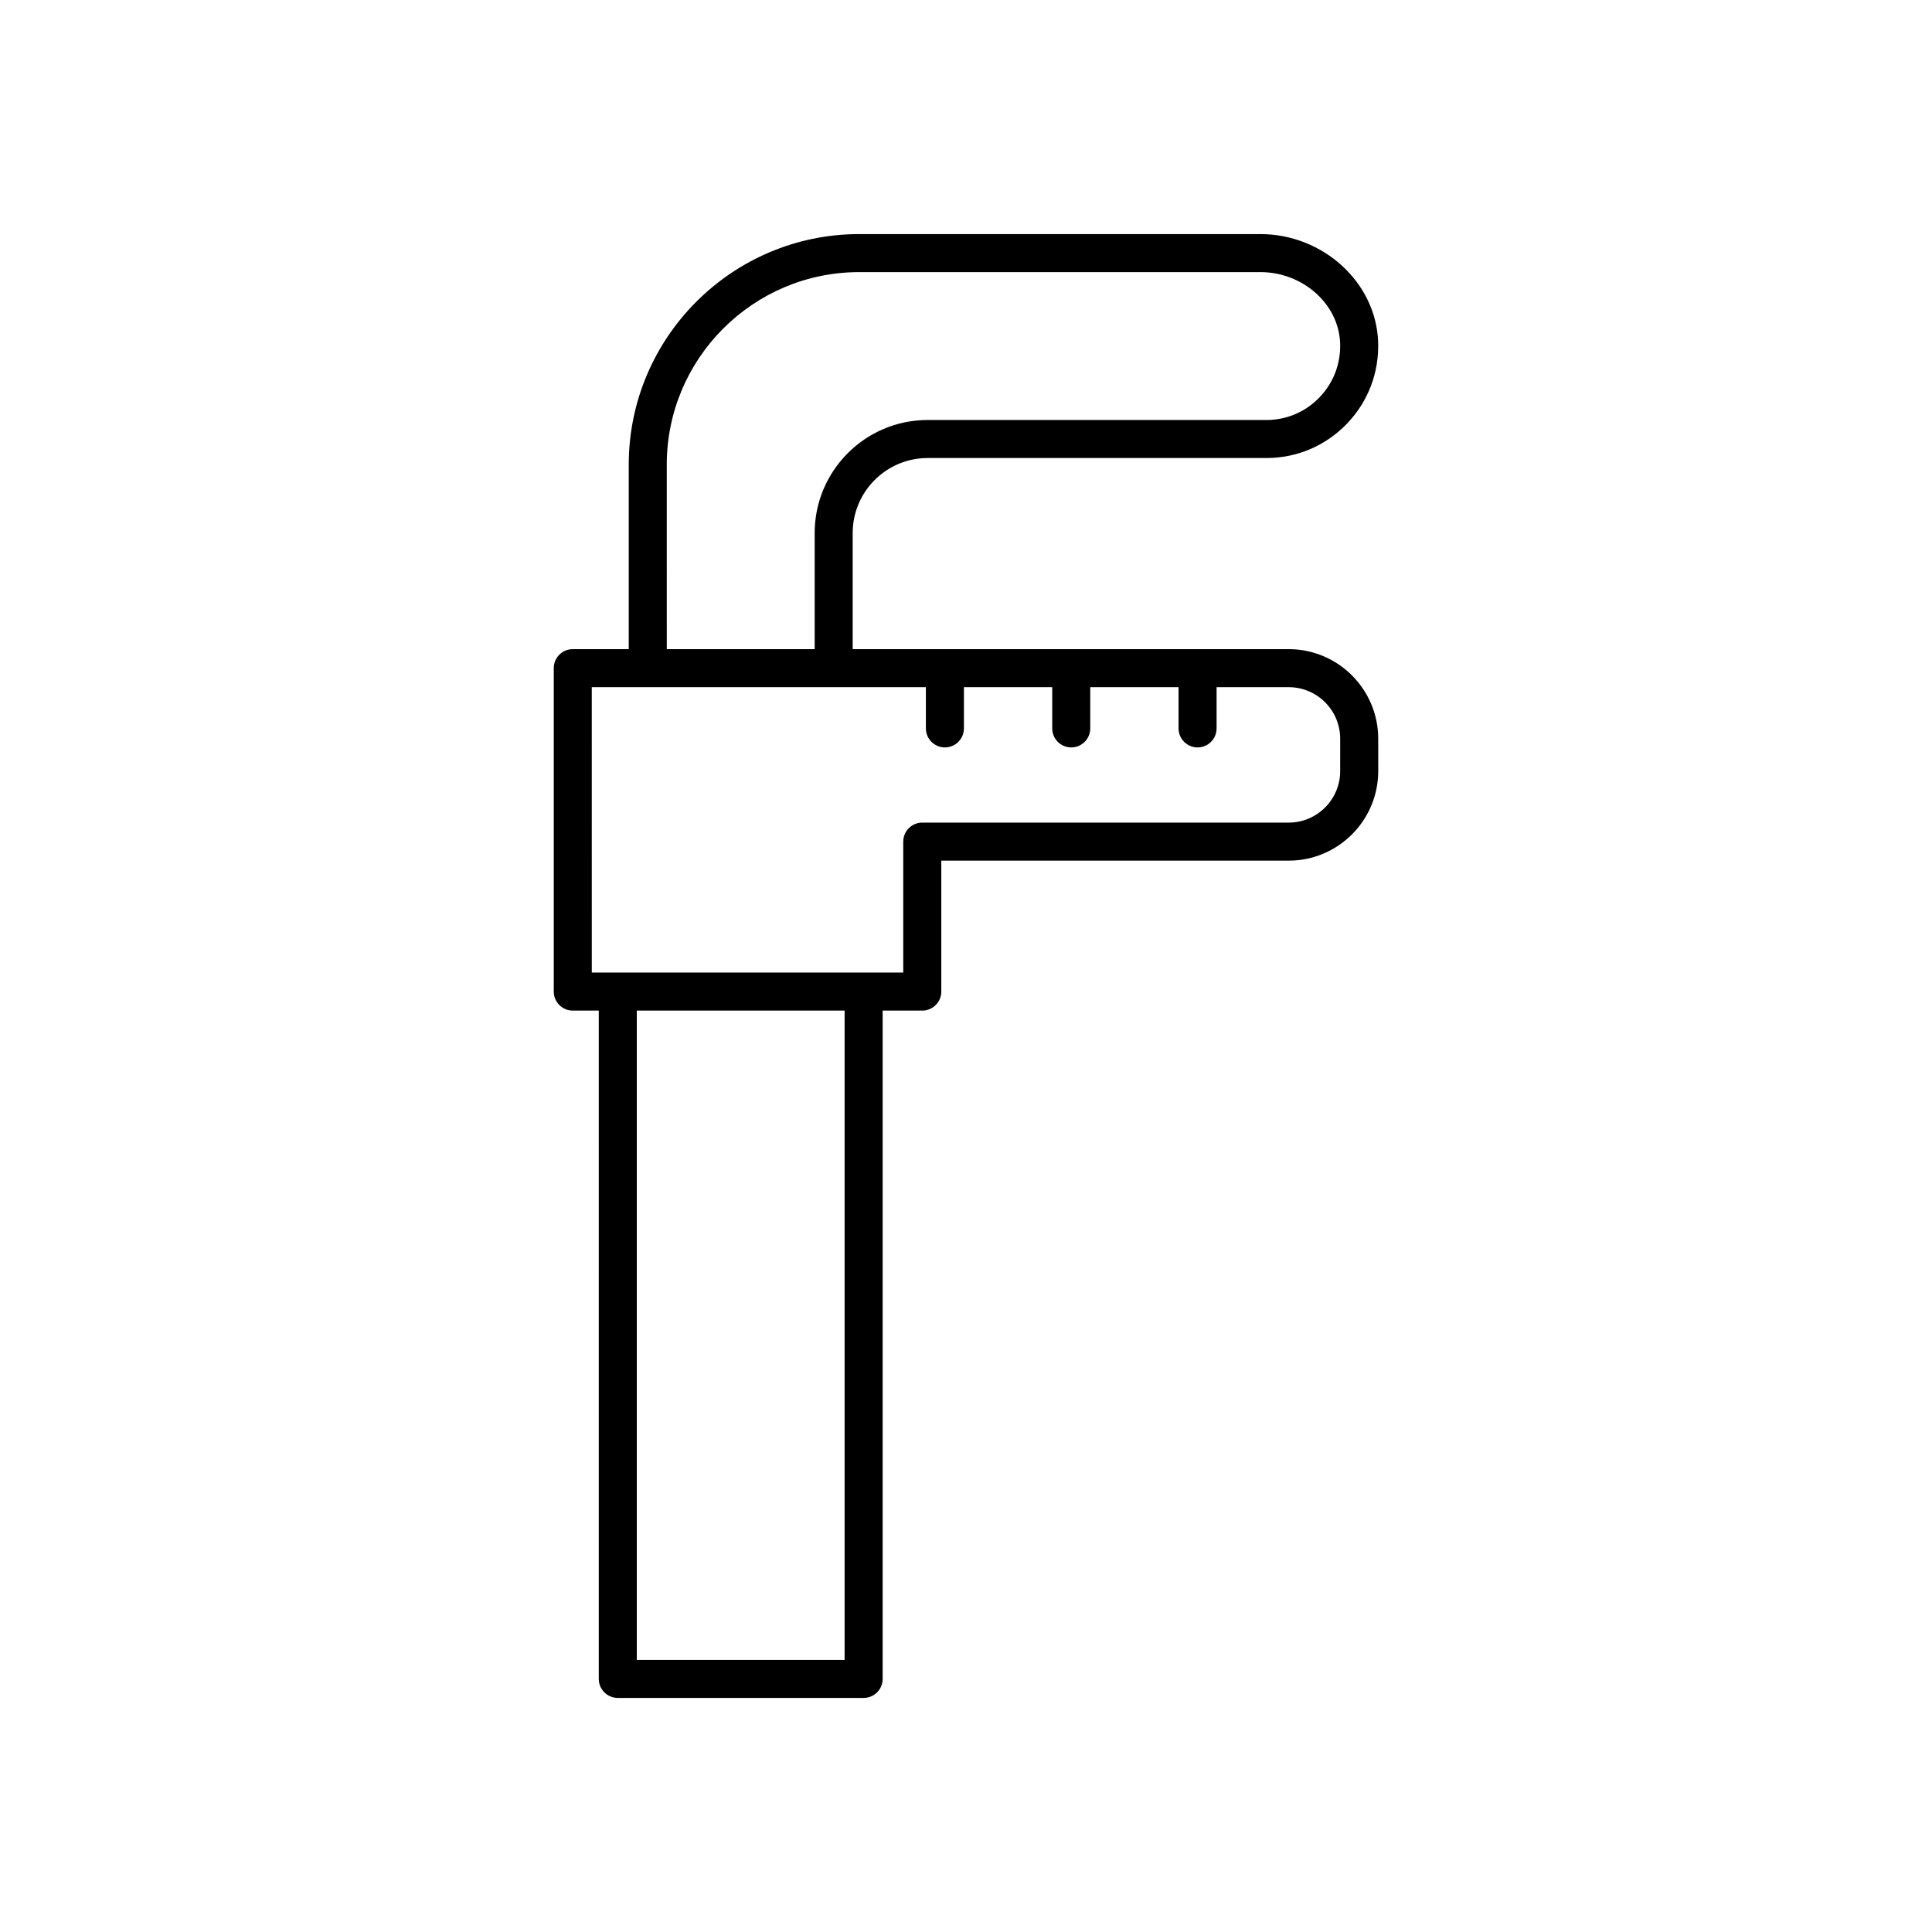
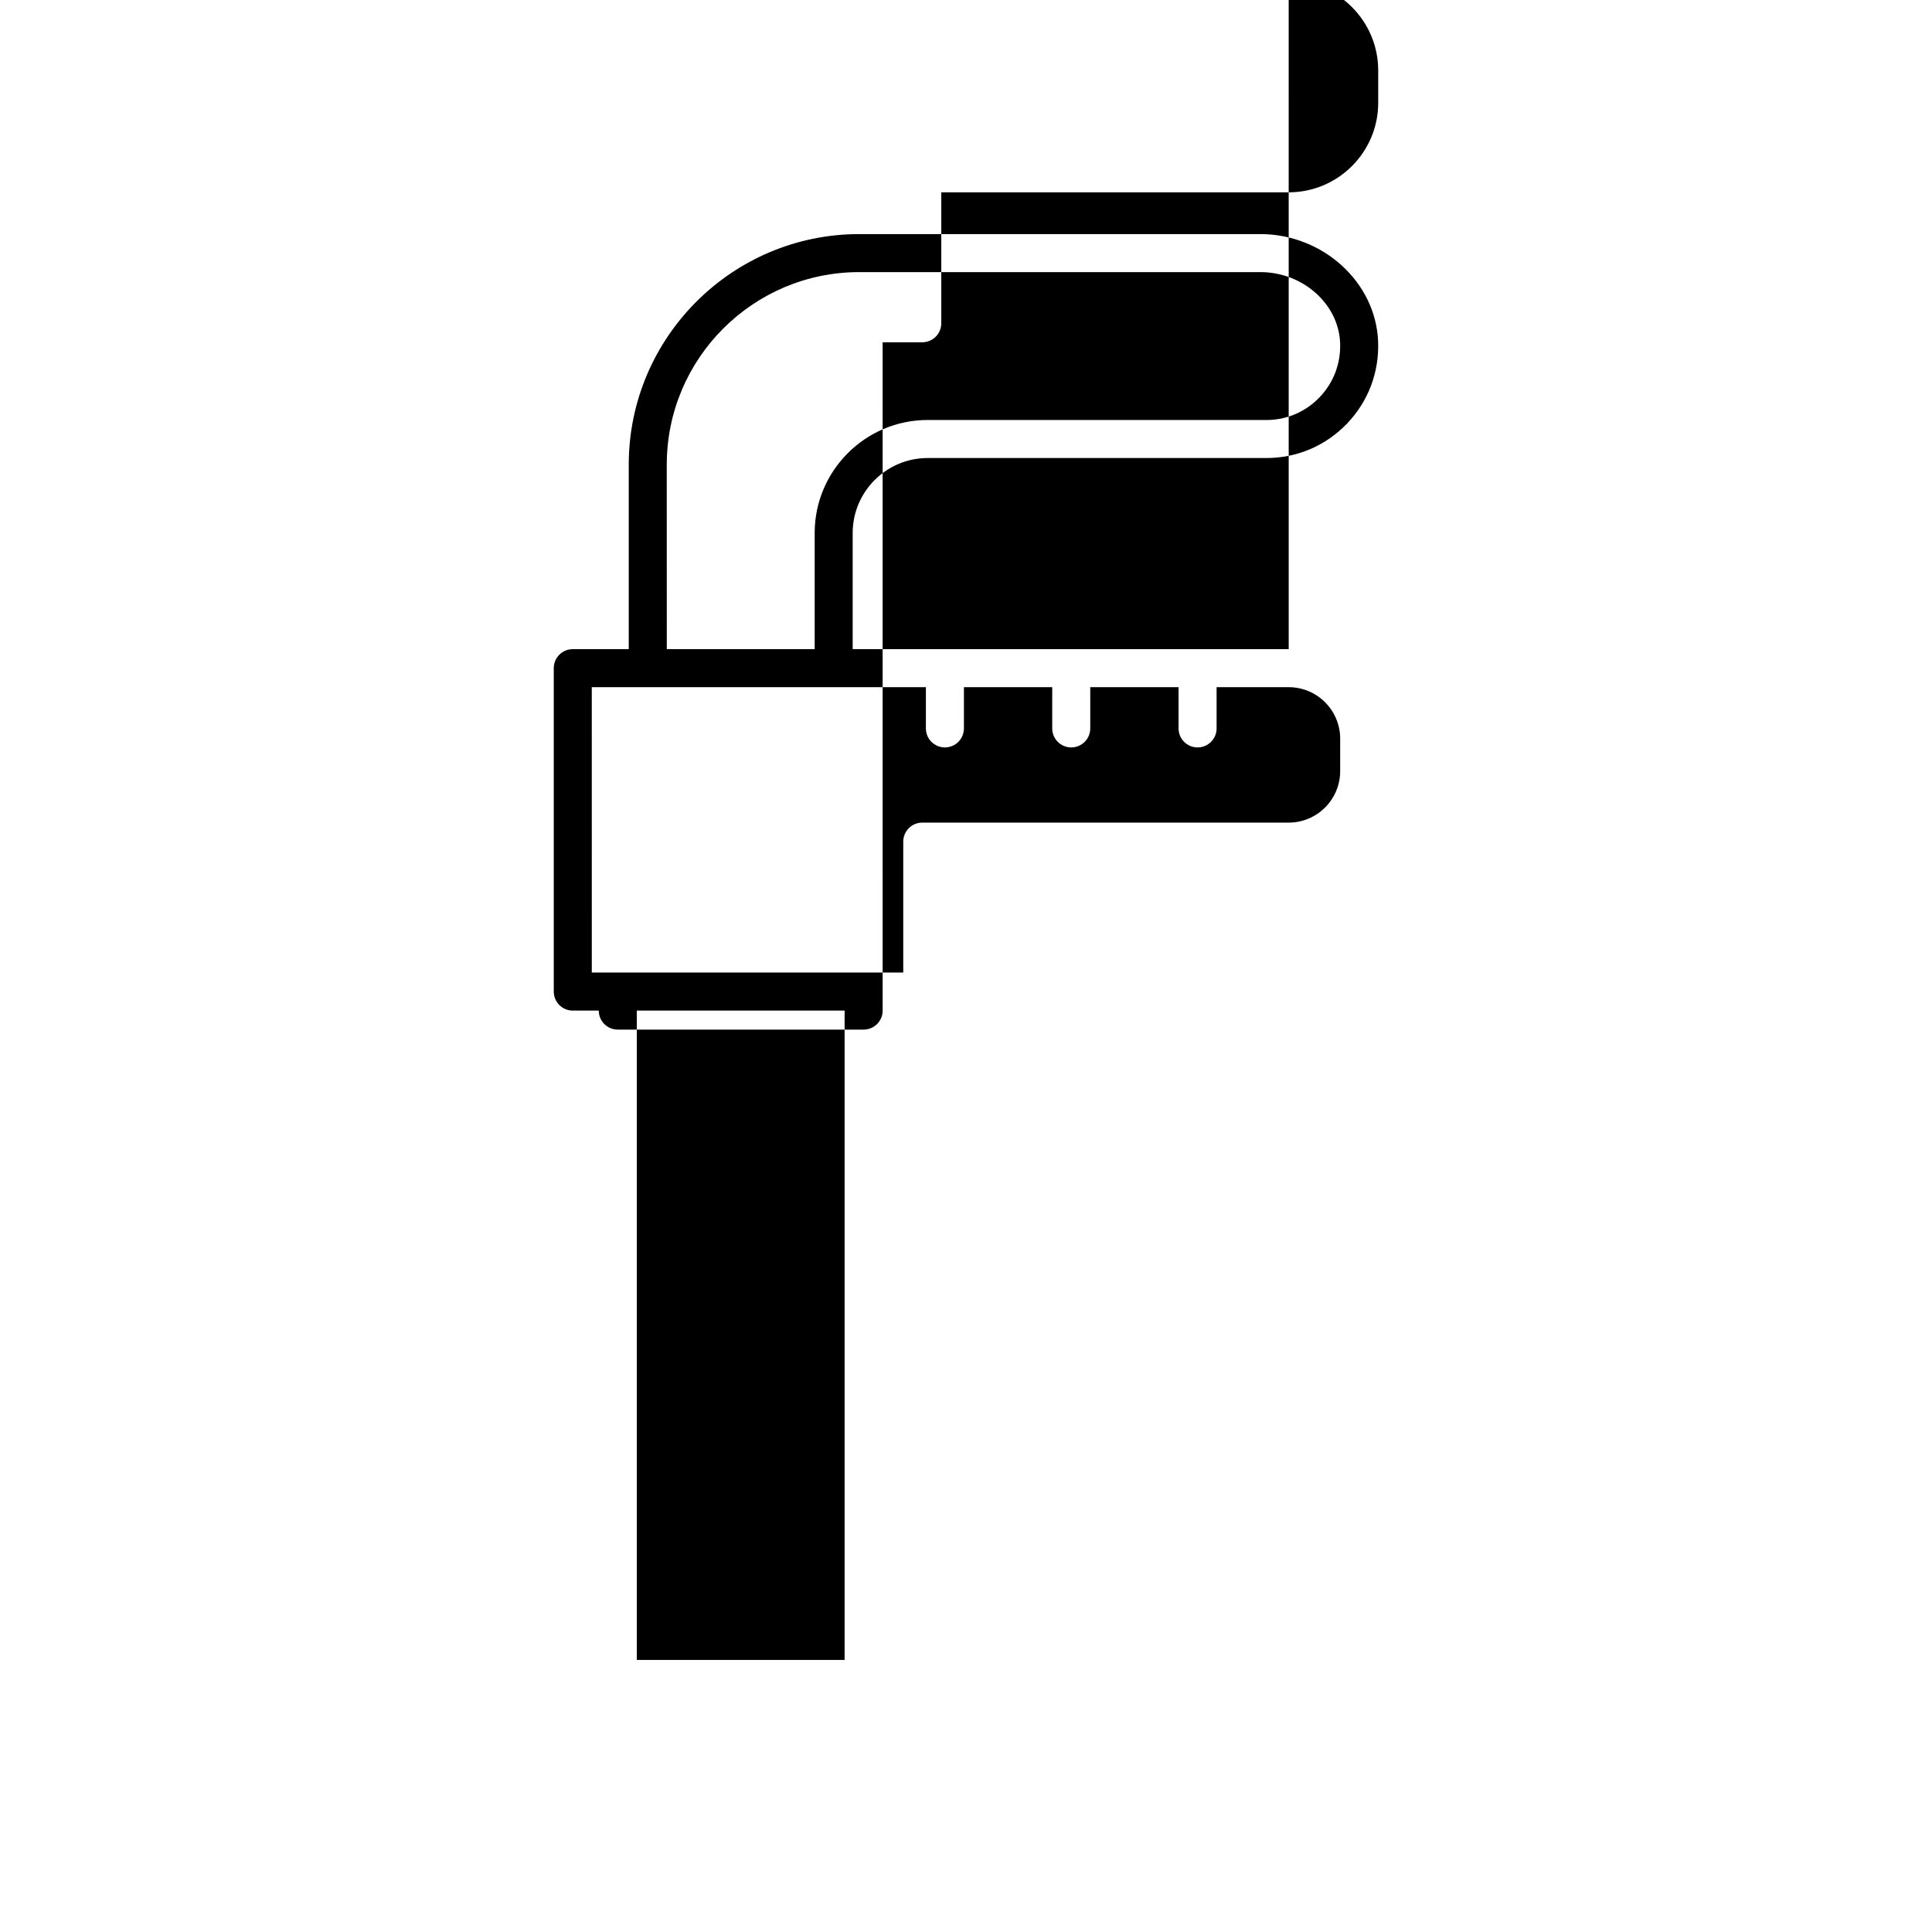
<svg xmlns="http://www.w3.org/2000/svg" fill="#000000" width="800px" height="800px" version="1.1" viewBox="144 144 512 512">
-   <path d="m485.52 316.03h-115.55v-30.773c0-10.961 8.918-19.875 19.875-19.875h89.754c8.133 0 15.719-3.234 21.359-9.105 5.652-5.883 8.586-13.637 8.254-21.824-0.629-15.668-14.629-28.418-31.203-28.418h-106.29c-33.688 0-61.094 27.41-61.094 61.098v48.898h-14.832c-2.781 0-5.039 2.254-5.039 5.039v85.707c0 2.785 2.254 5.039 5.039 5.039h6.887l0.004 177.11c0 2.785 2.254 5.039 5.039 5.039h65.152c2.781 0 5.039-2.254 5.039-5.039l-0.004-177.11h10.504c2.781 0 5.039-2.254 5.039-5.039v-34.699h92.066c13.078 0 23.723-10.641 23.723-23.723v-8.594c-0.004-13.086-10.645-23.73-23.723-23.73zm-164.82-48.898c0-28.133 22.883-51.02 51.016-51.02h106.29c11.238 0 20.723 8.41 21.141 18.742 0.215 5.422-1.719 10.555-5.457 14.441-3.723 3.879-8.727 6.012-14.094 6.012l-89.746-0.004c-16.516 0-29.953 13.438-29.953 29.953v30.773h-39.191zm47.129 316.76h-55.074v-172.08h55.074zm131.33-235.54c0 7.527-6.121 13.648-13.645 13.648h-97.105c-2.781 0-5.039 2.254-5.039 5.039v34.699h-82.539l-0.004-75.629h88.543v10.926c0 2.785 2.254 5.039 5.039 5.039 2.781 0 5.039-2.254 5.039-5.039v-10.926h23.402v10.926c0 2.785 2.254 5.039 5.039 5.039 2.781 0 5.039-2.254 5.039-5.039v-10.926h23.402v10.926c0 2.785 2.254 5.039 5.039 5.039 2.781 0 5.039-2.254 5.039-5.039v-10.926h19.109c7.523 0 13.645 6.121 13.645 13.648z" />
+   <path d="m485.52 316.03h-115.55v-30.773c0-10.961 8.918-19.875 19.875-19.875h89.754c8.133 0 15.719-3.234 21.359-9.105 5.652-5.883 8.586-13.637 8.254-21.824-0.629-15.668-14.629-28.418-31.203-28.418h-106.29c-33.688 0-61.094 27.41-61.094 61.098v48.898h-14.832c-2.781 0-5.039 2.254-5.039 5.039v85.707c0 2.785 2.254 5.039 5.039 5.039h6.887c0 2.785 2.254 5.039 5.039 5.039h65.152c2.781 0 5.039-2.254 5.039-5.039l-0.004-177.11h10.504c2.781 0 5.039-2.254 5.039-5.039v-34.699h92.066c13.078 0 23.723-10.641 23.723-23.723v-8.594c-0.004-13.086-10.645-23.73-23.723-23.73zm-164.82-48.898c0-28.133 22.883-51.02 51.016-51.02h106.29c11.238 0 20.723 8.41 21.141 18.742 0.215 5.422-1.719 10.555-5.457 14.441-3.723 3.879-8.727 6.012-14.094 6.012l-89.746-0.004c-16.516 0-29.953 13.438-29.953 29.953v30.773h-39.191zm47.129 316.76h-55.074v-172.08h55.074zm131.33-235.54c0 7.527-6.121 13.648-13.645 13.648h-97.105c-2.781 0-5.039 2.254-5.039 5.039v34.699h-82.539l-0.004-75.629h88.543v10.926c0 2.785 2.254 5.039 5.039 5.039 2.781 0 5.039-2.254 5.039-5.039v-10.926h23.402v10.926c0 2.785 2.254 5.039 5.039 5.039 2.781 0 5.039-2.254 5.039-5.039v-10.926h23.402v10.926c0 2.785 2.254 5.039 5.039 5.039 2.781 0 5.039-2.254 5.039-5.039v-10.926h19.109c7.523 0 13.645 6.121 13.645 13.648z" />
</svg>